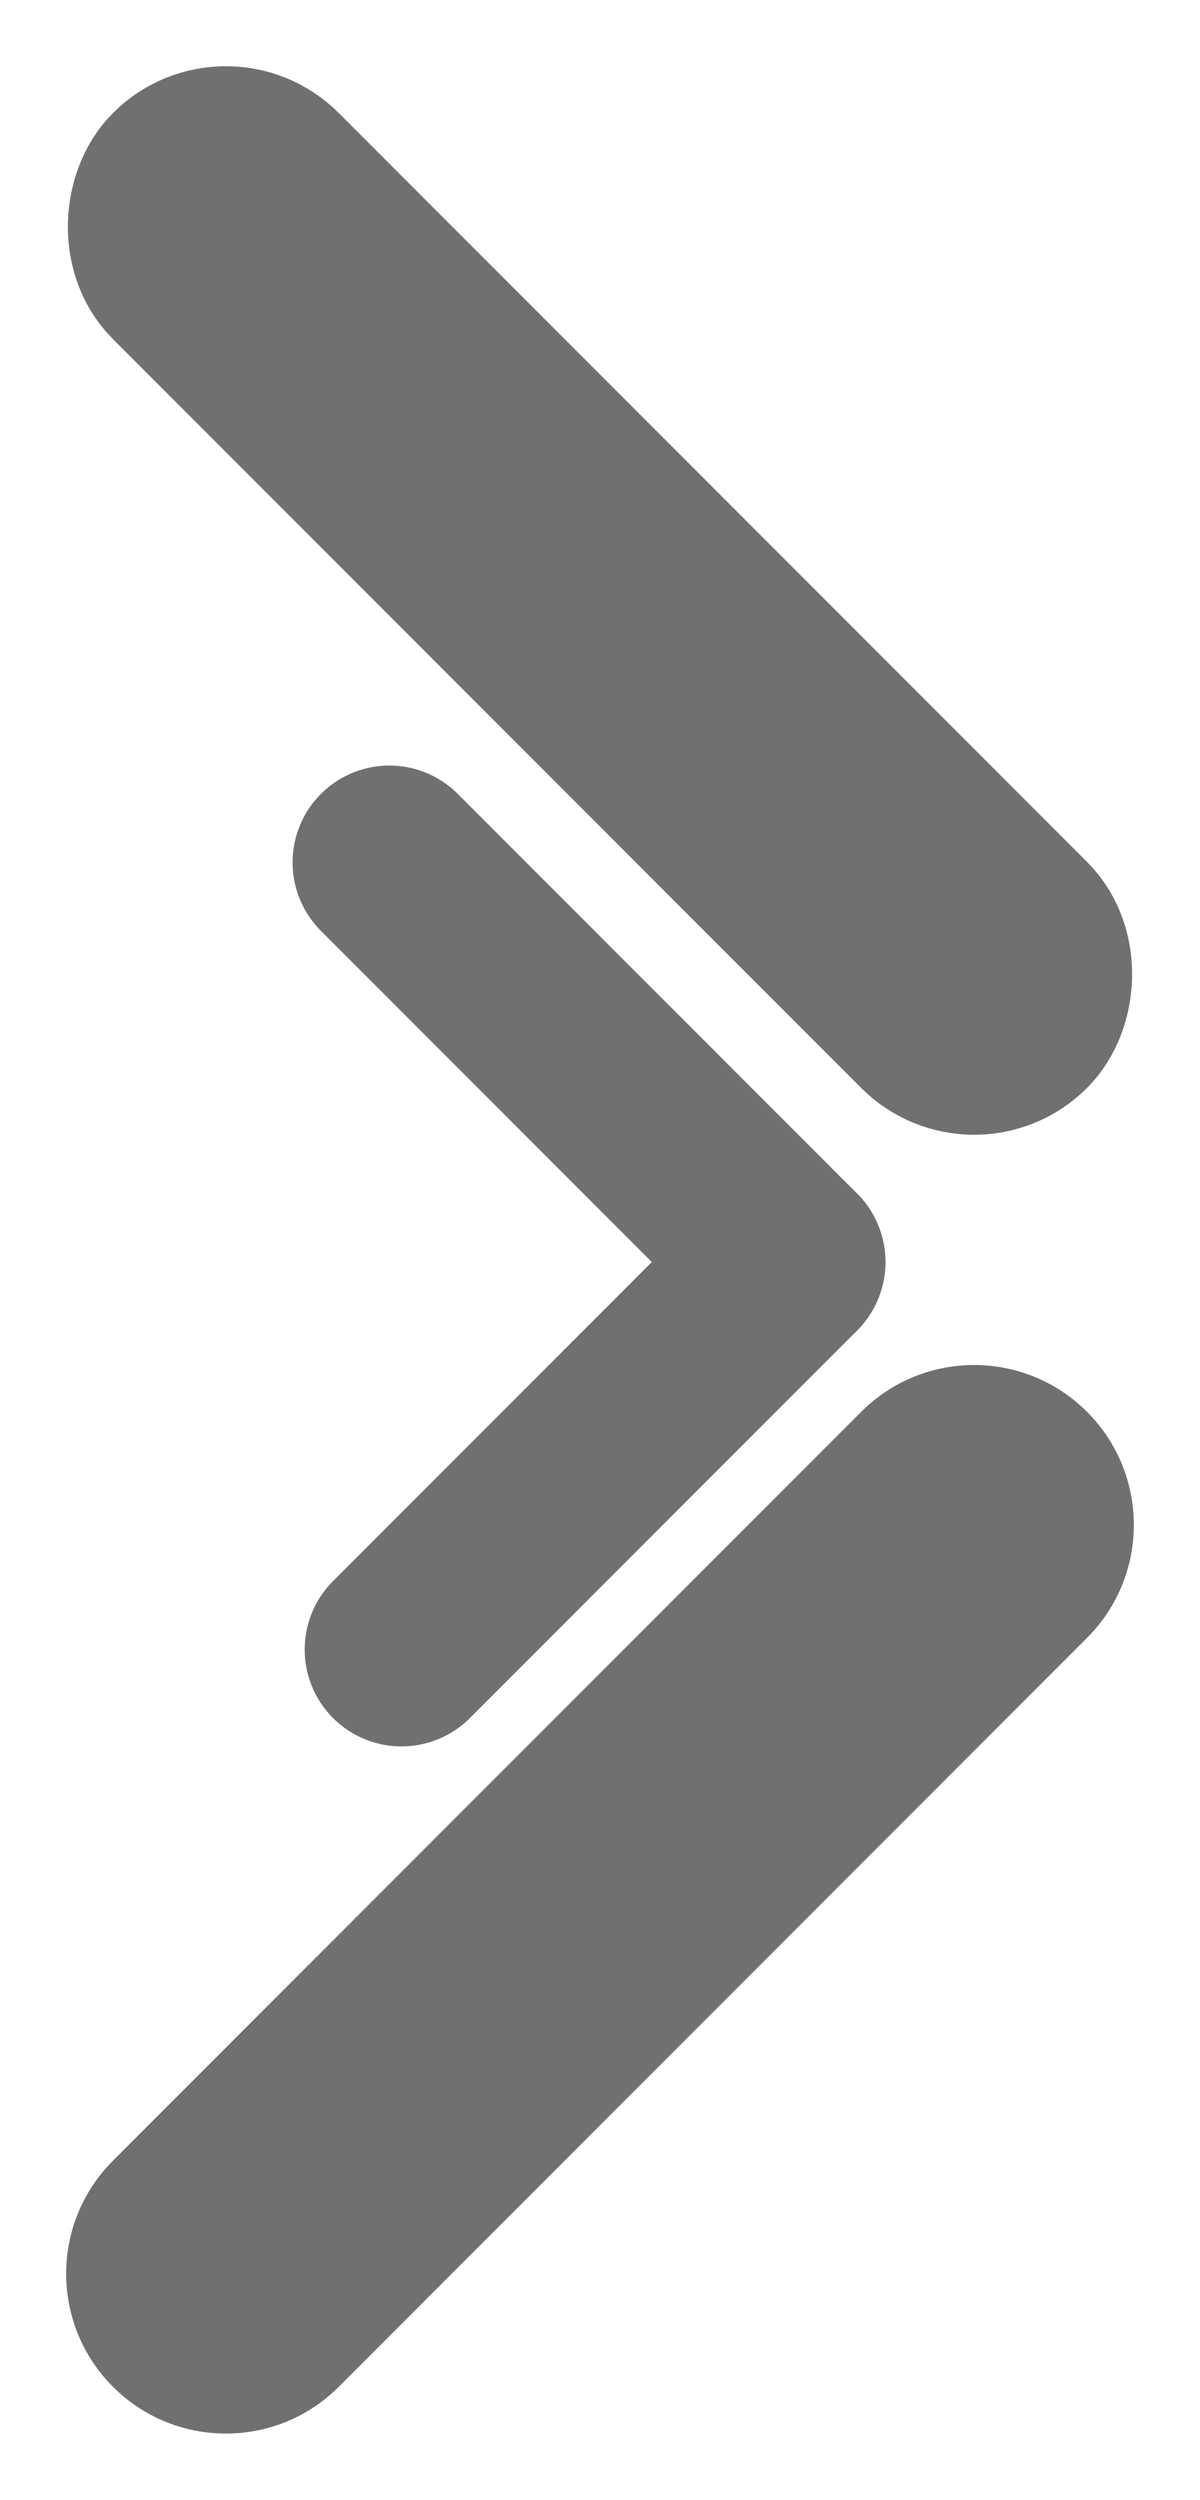
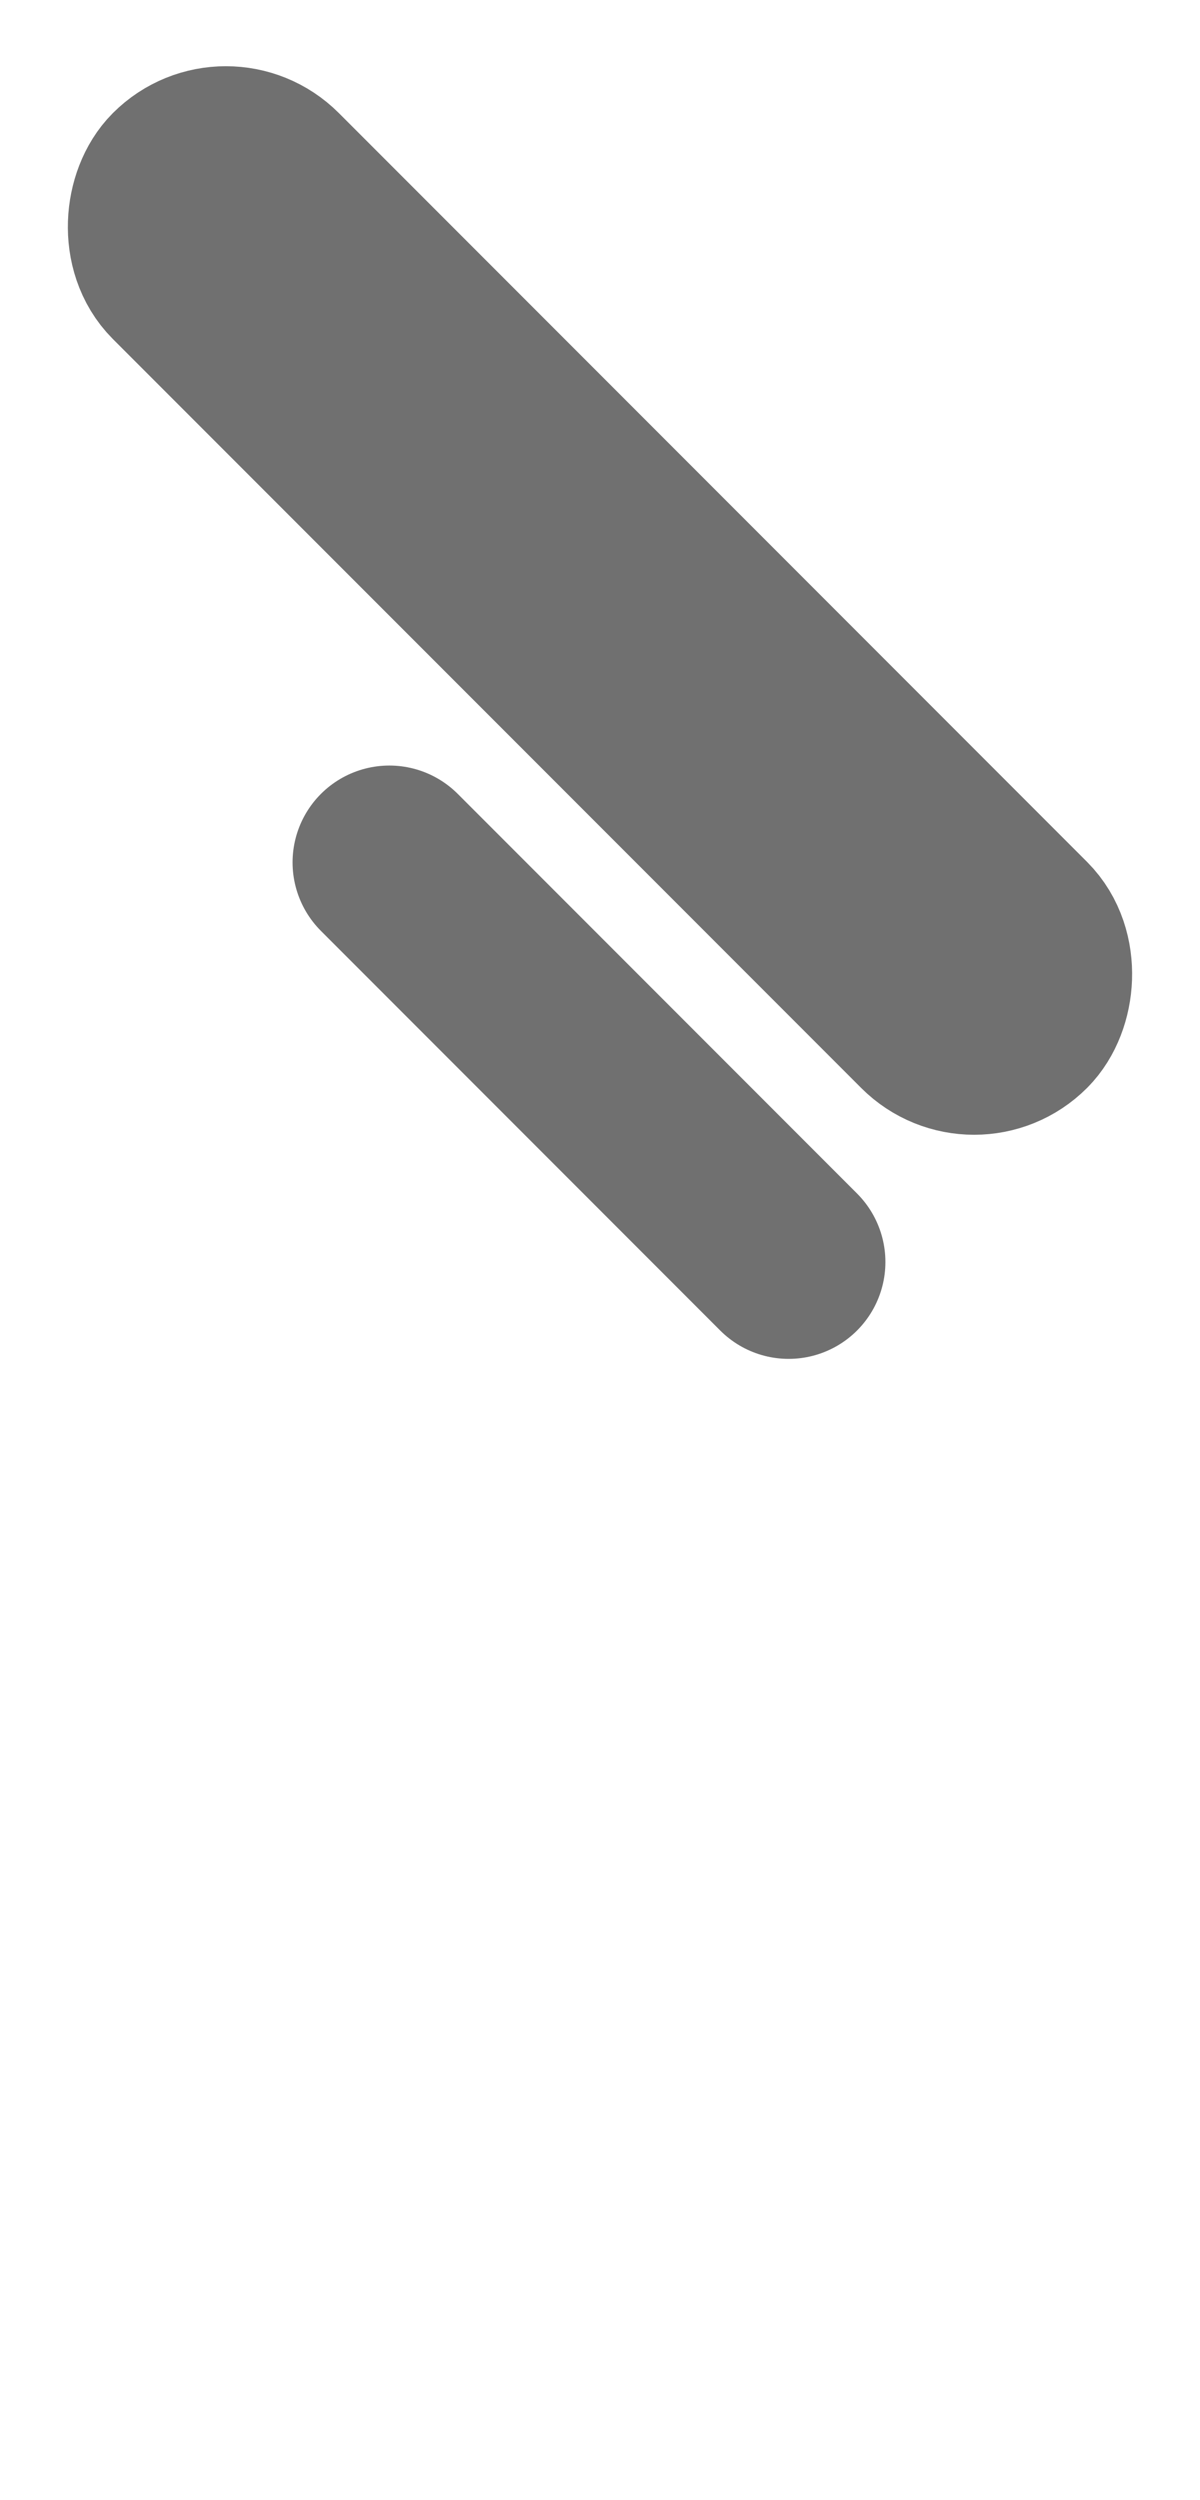
<svg xmlns="http://www.w3.org/2000/svg" width="31" height="64.524" viewBox="0 0 31 64.524">
  <g id="Grupo_258" data-name="Grupo 258" transform="translate(0)">
    <g id="Grupo_257" data-name="Grupo 257" transform="translate(10.058 22.26)">
      <line id="Línea_213" data-name="Línea 213" x2="10.315" y2="10.315" transform="translate(0 0)" fill="none" stroke="#707070" stroke-linecap="round" stroke-width="5" />
-       <line id="Línea_214" data-name="Línea 214" y1="10.003" x2="10.003" transform="translate(0.313 10.315)" fill="none" stroke="#707070" stroke-linecap="round" stroke-width="5" />
    </g>
    <g id="Trazado_1013" data-name="Trazado 1013" transform="translate(0 58.689) rotate(-45)" fill="none" stroke-linecap="round">
-       <path d="M4.126,0H31.462a4.126,4.126,0,1,1,0,8.252H4.126A4.126,4.126,0,0,1,4.126,0Z" stroke="none" />
-       <path d="M 4.126 -2.86102294921875e-06 L 31.462 -2.86102294921875e-06 C 33.741 -2.86102294921875e-06 35.588 1.847 35.588 4.126 C 35.588 6.405 33.741 8.252 31.462 8.252 L 4.126 8.252 C 1.847 8.252 0 6.405 0 4.126 C 0 1.847 1.847 -2.86102294921875e-06 4.126 -2.86102294921875e-06 Z" stroke="none" fill="#707070" />
-     </g>
+       </g>
    <g id="Rectángulo_1183" data-name="Rectángulo 1183" transform="translate(5.835 0) rotate(45)" fill="none" stroke="#707070" stroke-linecap="round" stroke-width="5">
-       <rect width="35.588" height="8.252" rx="4.126" stroke="none" />
      <rect x="2.5" y="2.5" width="30.588" height="3.252" rx="1.626" fill="none" />
    </g>
  </g>
</svg>